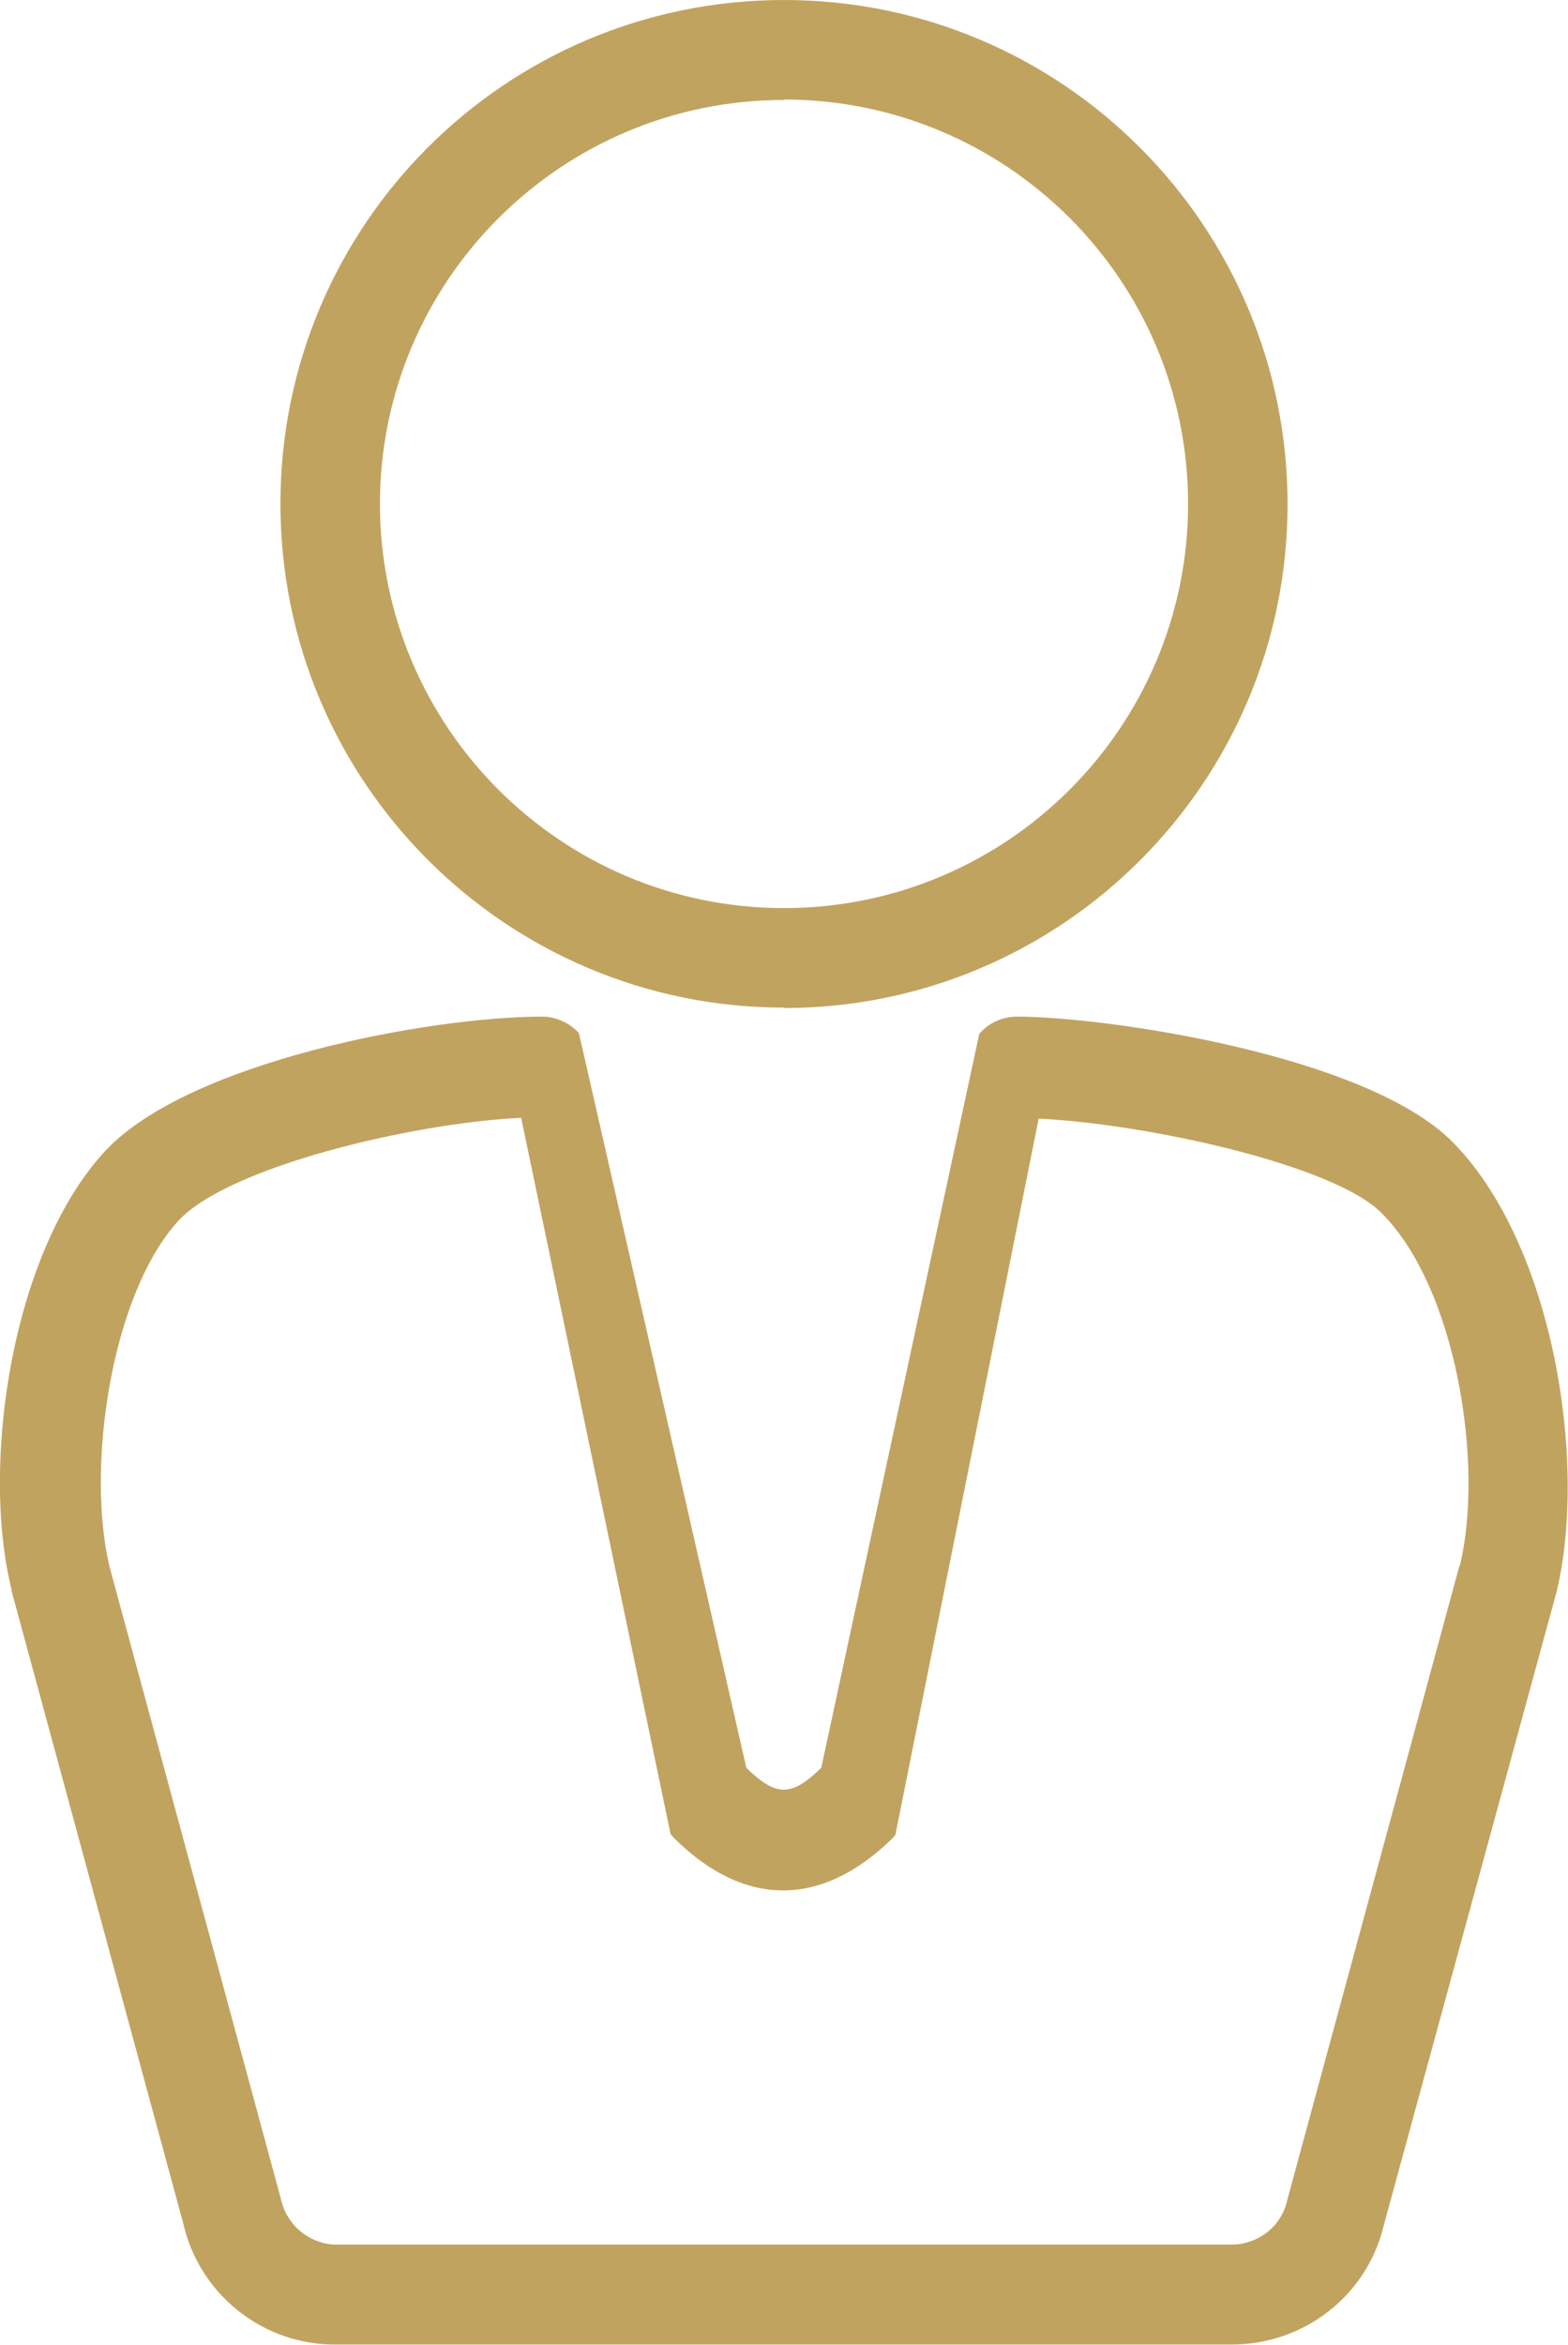
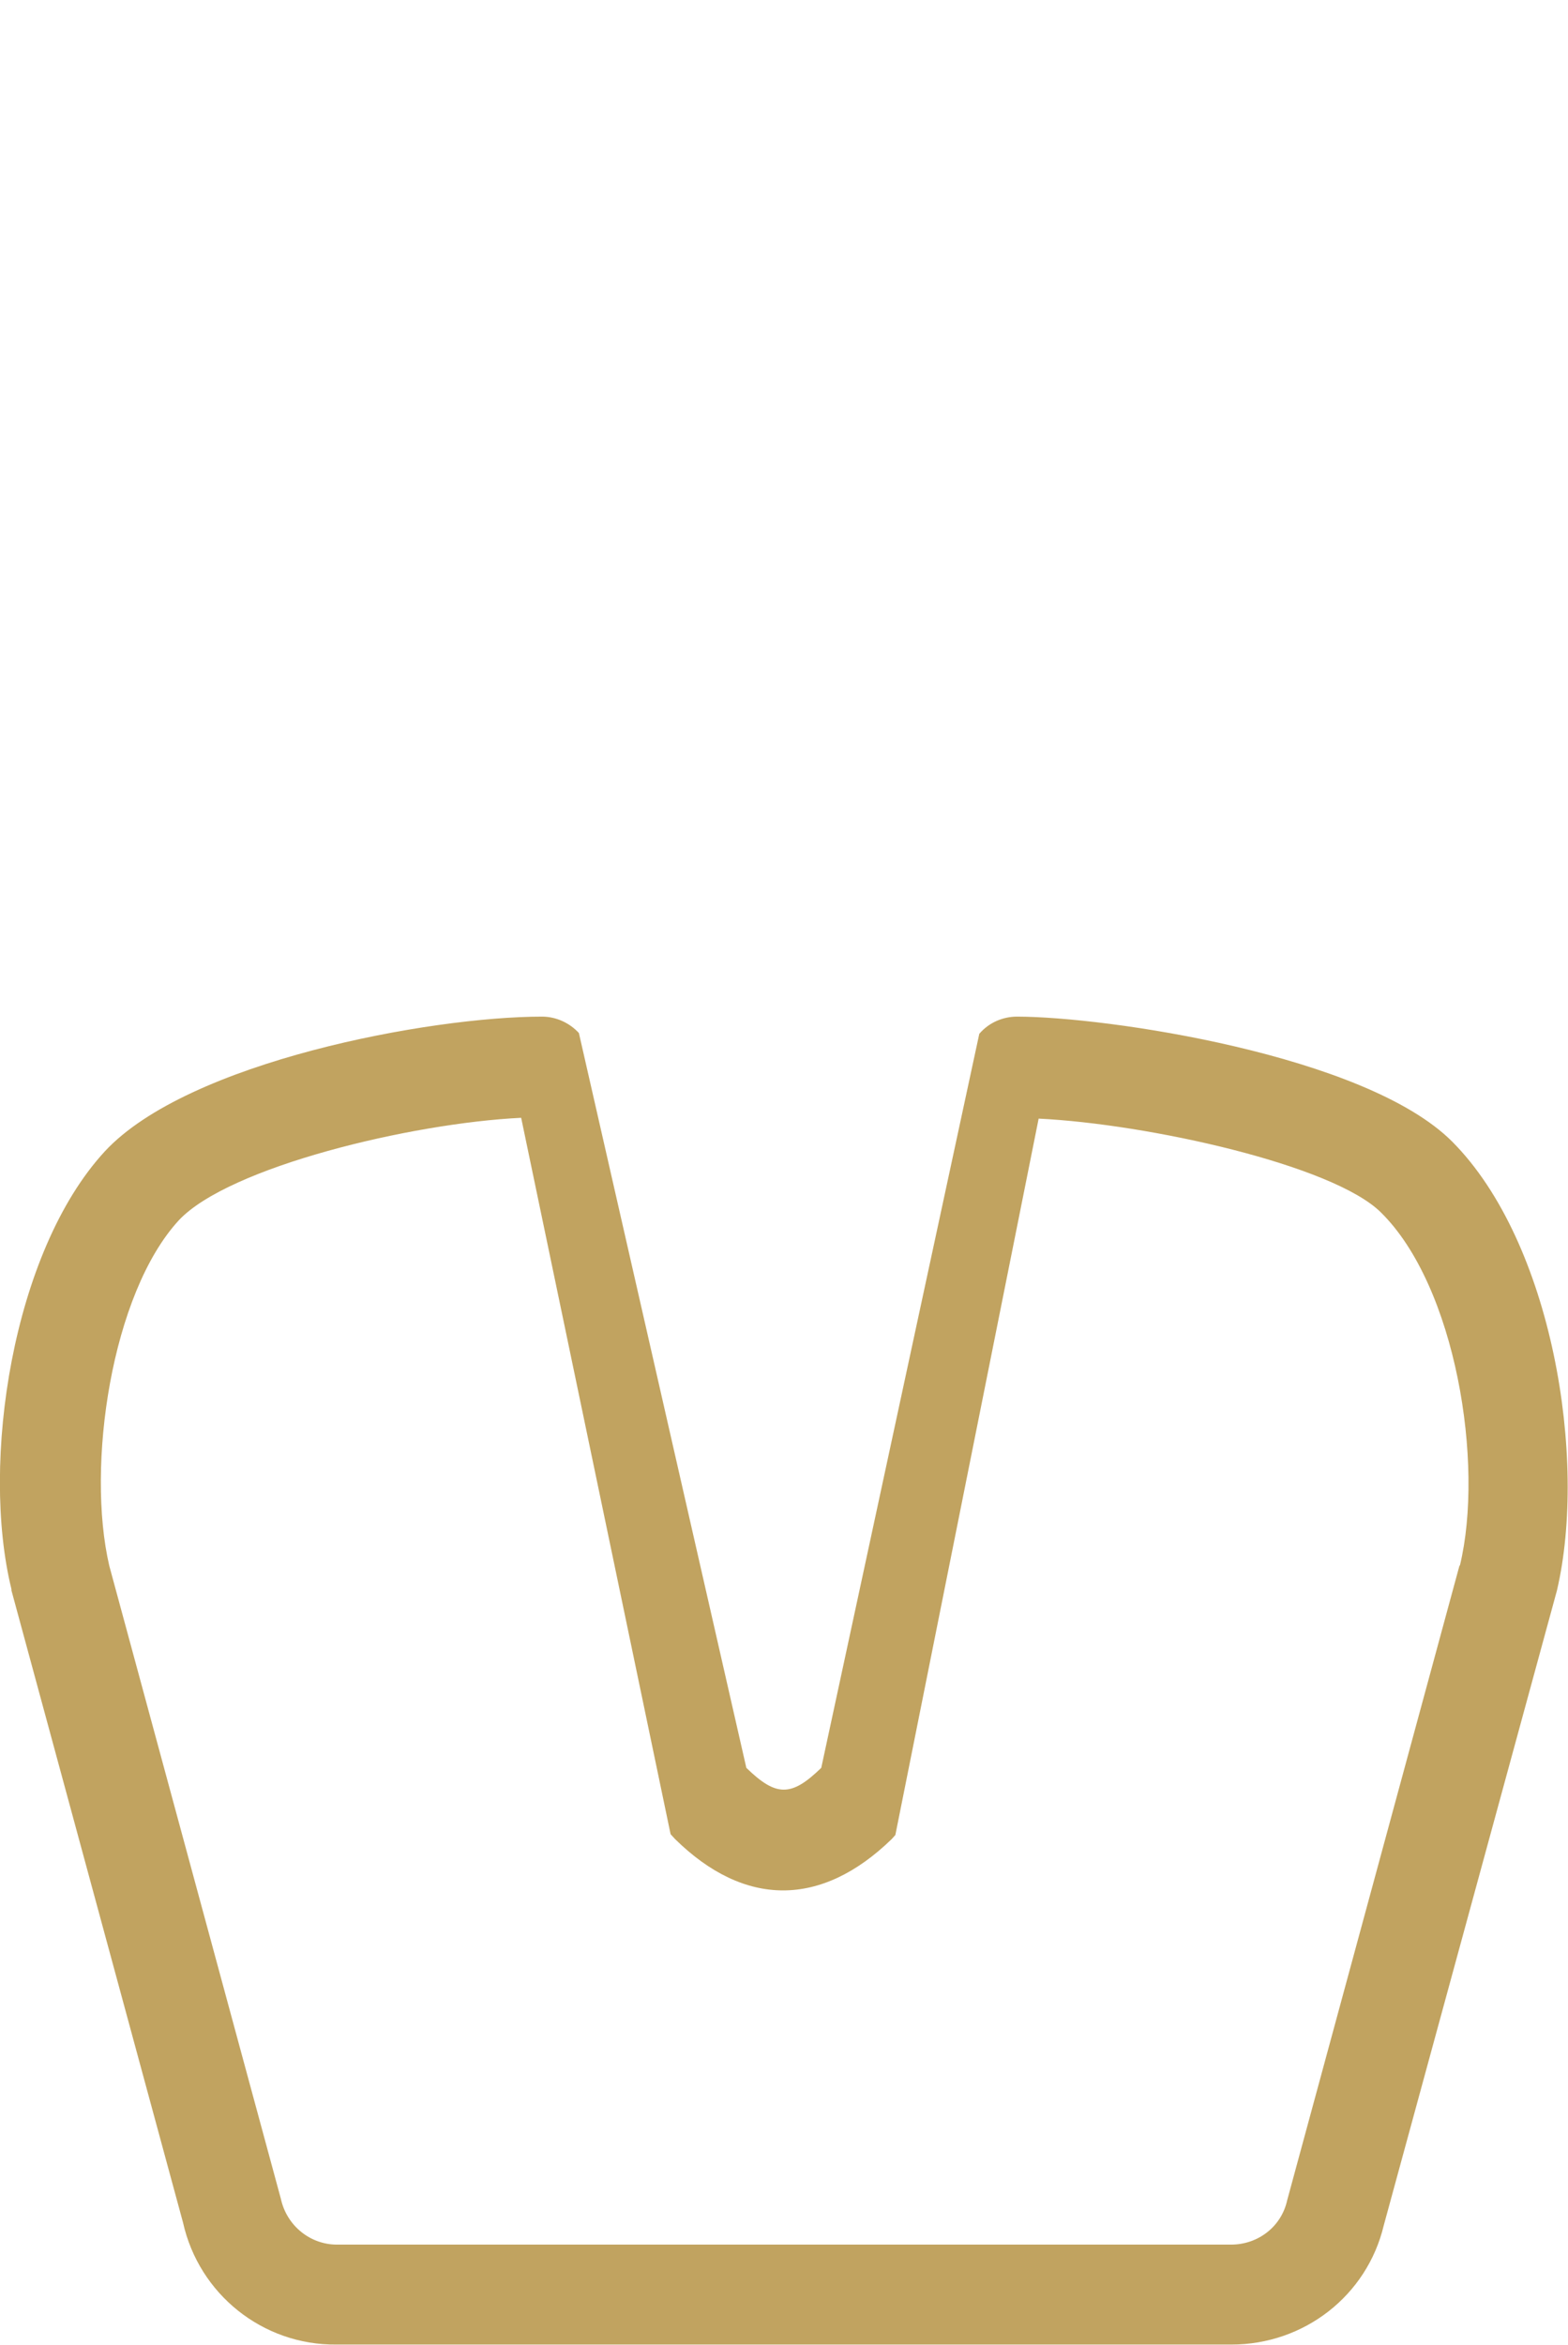
<svg xmlns="http://www.w3.org/2000/svg" viewBox="0 0 38.3 57.25">
  <defs>
    <style>.d{fill:#c1a360;}</style>
  </defs>
  <g id="a" />
  <g id="b">
    <g id="c">
      <g>
-         <path class="d" d="M19.15,24.61c6.79,0,12.3-5.51,12.3-12.3S25.95,0,19.15,0,6.85,5.5,6.85,12.3h0c0,6.79,5.51,12.3,12.3,12.3Zm0-22.18c5.45,0,9.87,4.42,9.87,9.87s-4.42,9.87-9.87,9.87-9.86-4.42-9.87-9.86c0-5.45,4.42-9.87,9.87-9.87Z" />
        <path class="d" d="M35.47,27.87c-2.12-2.12-8.46-3.05-10.63-3.05-.35,0-.69,.15-.92,.42l-3.86,17.92c-.73,.71-1.1,.71-1.83,0l-4.09-17.94c-.23-.25-.56-.4-.9-.4-2.74,0-8.65,1.1-10.68,3.29C.3,30.56-.48,35.71,.28,38.8v.03l4.19,15.43c.39,1.75,1.95,3,3.75,2.98H30.08c1.77,0,3.31-1.19,3.72-2.91l4.23-15.5c.75-3.21-.11-8.5-2.56-10.96Zm.18,10.35l-4.21,15.5c-.14,.64-.71,1.08-1.37,1.08H8.23c-.66,0-1.23-.47-1.37-1.12l-4.19-15.45c-.57-2.44,.05-6.65,1.7-8.44,1.22-1.3,5.67-2.37,8.36-2.5l3.65,17.49,.11,.12c1.7,1.67,3.57,1.67,5.29,0l.09-.1,3.5-17.49c2.67,.13,7.19,1.13,8.36,2.29,1.83,1.8,2.53,6.13,1.93,8.62h0Z" />
      </g>
    </g>
  </g>
</svg>